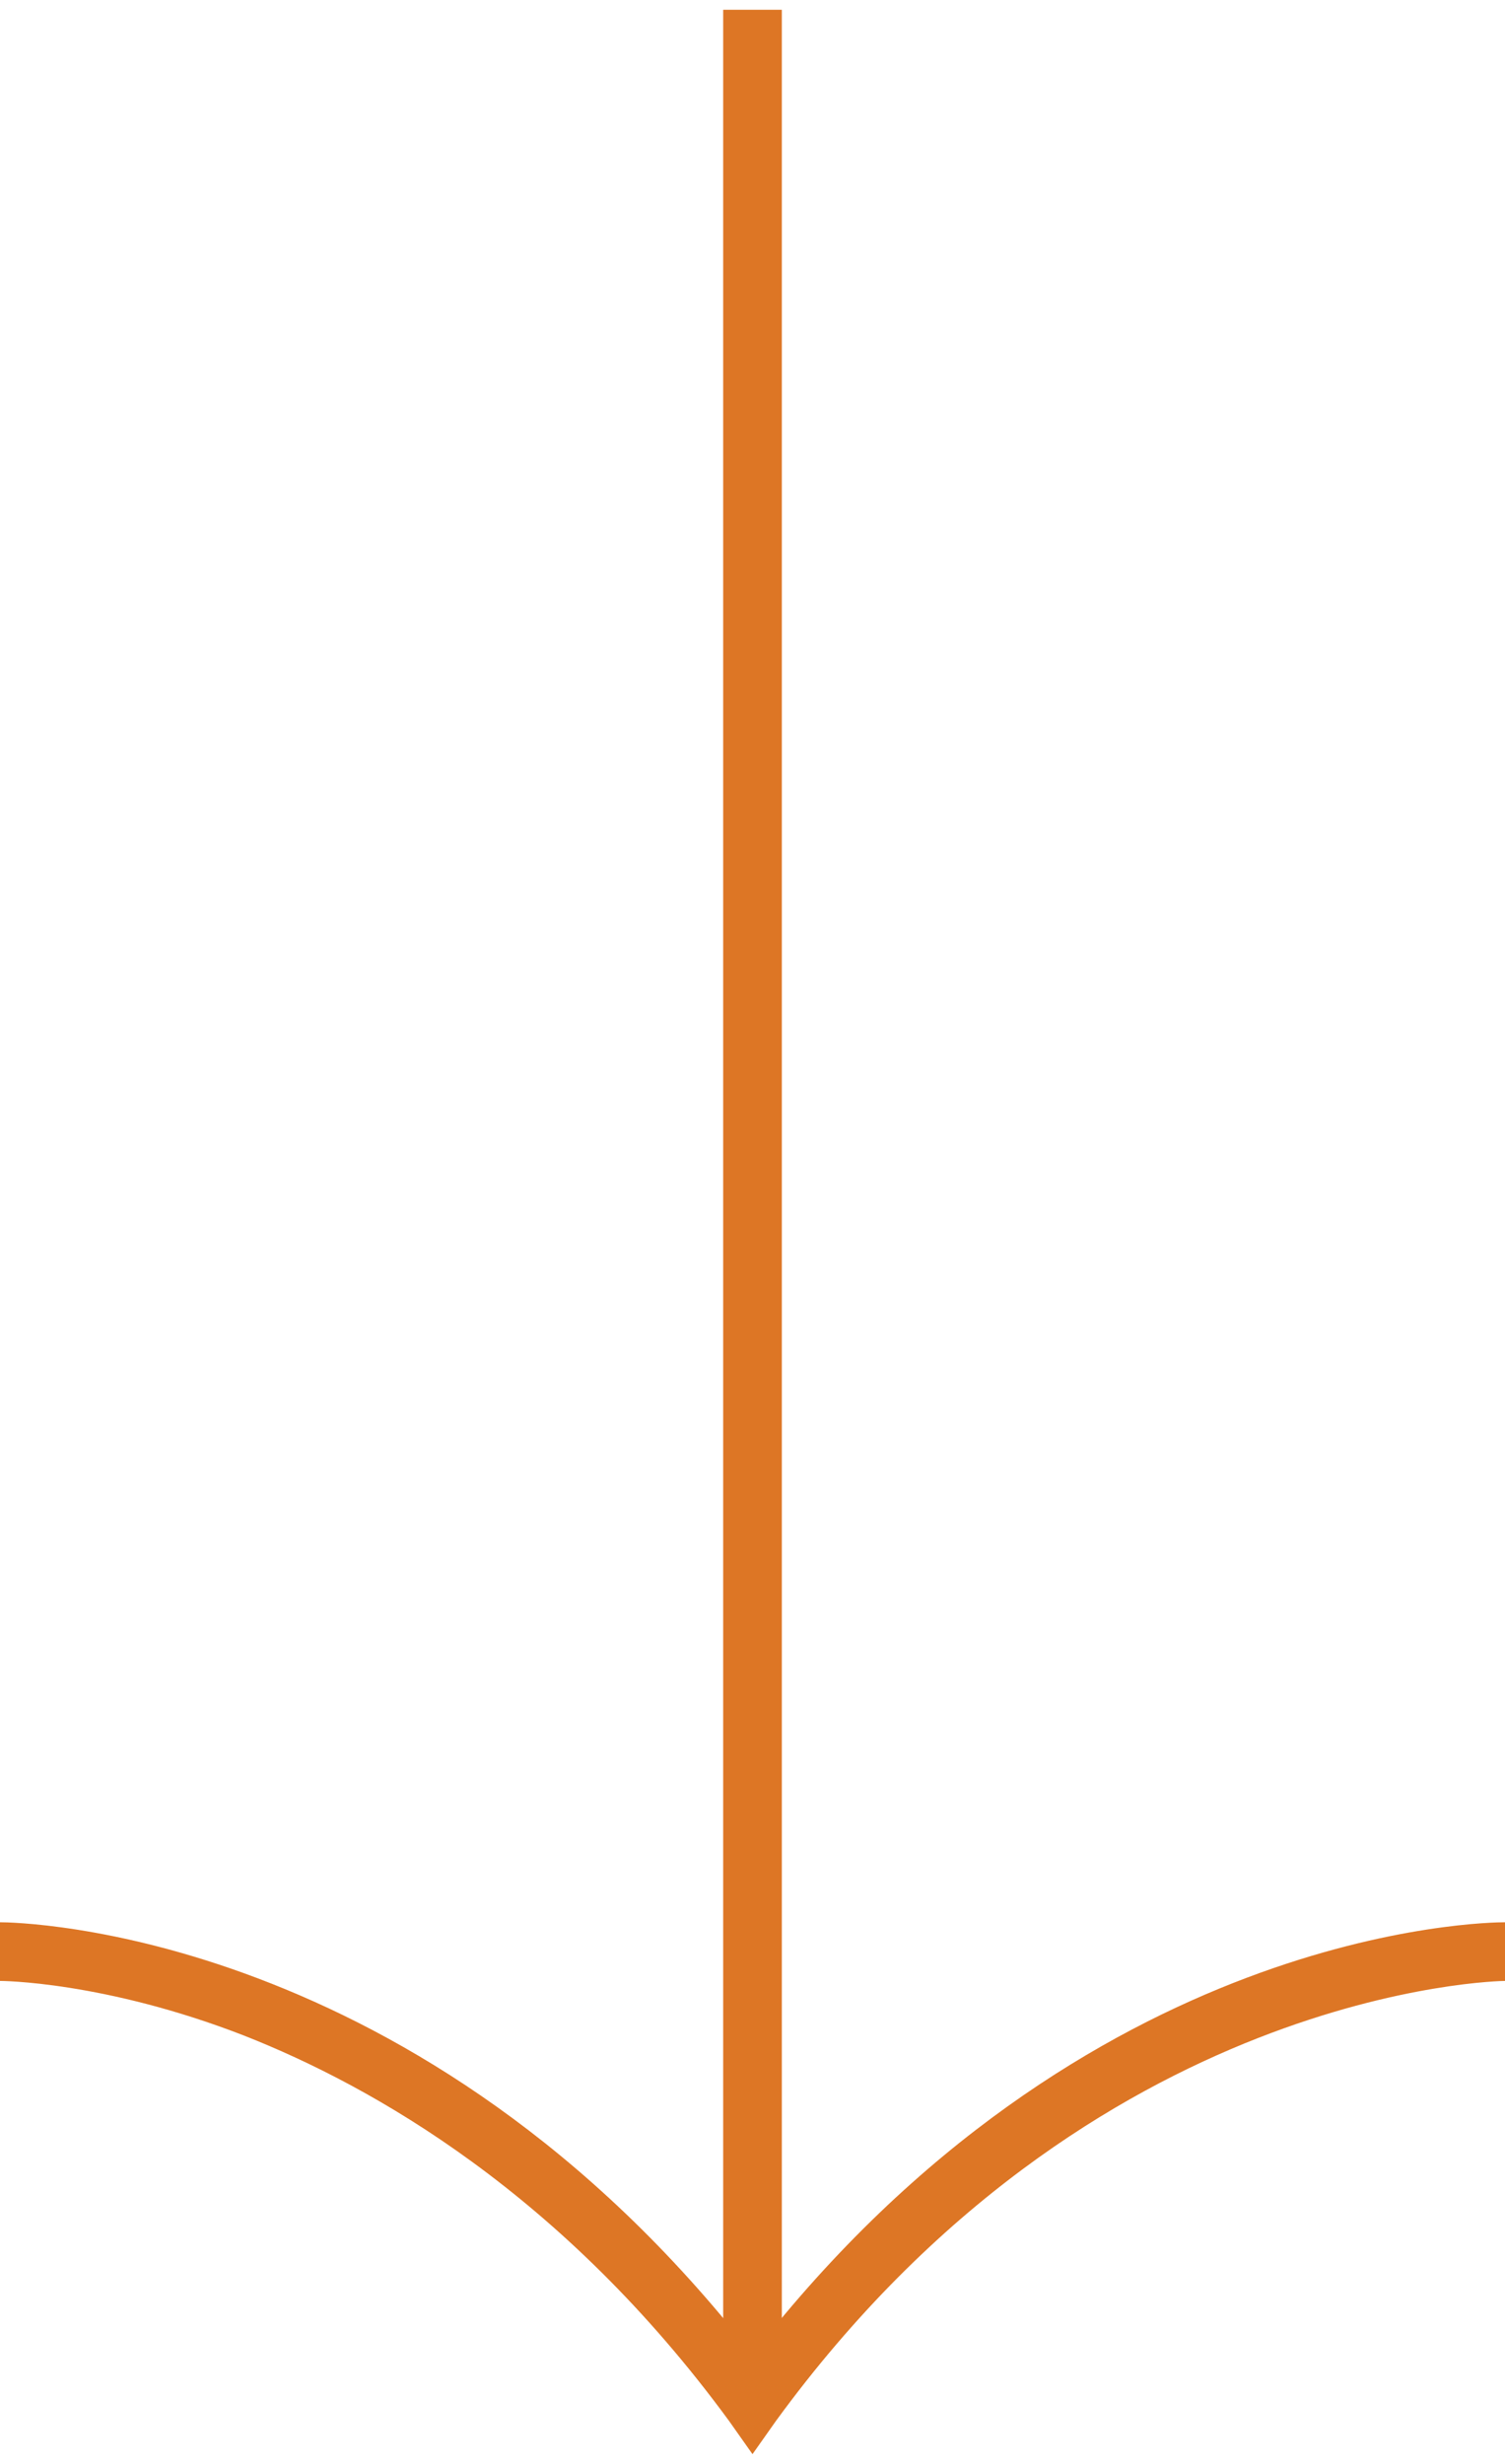
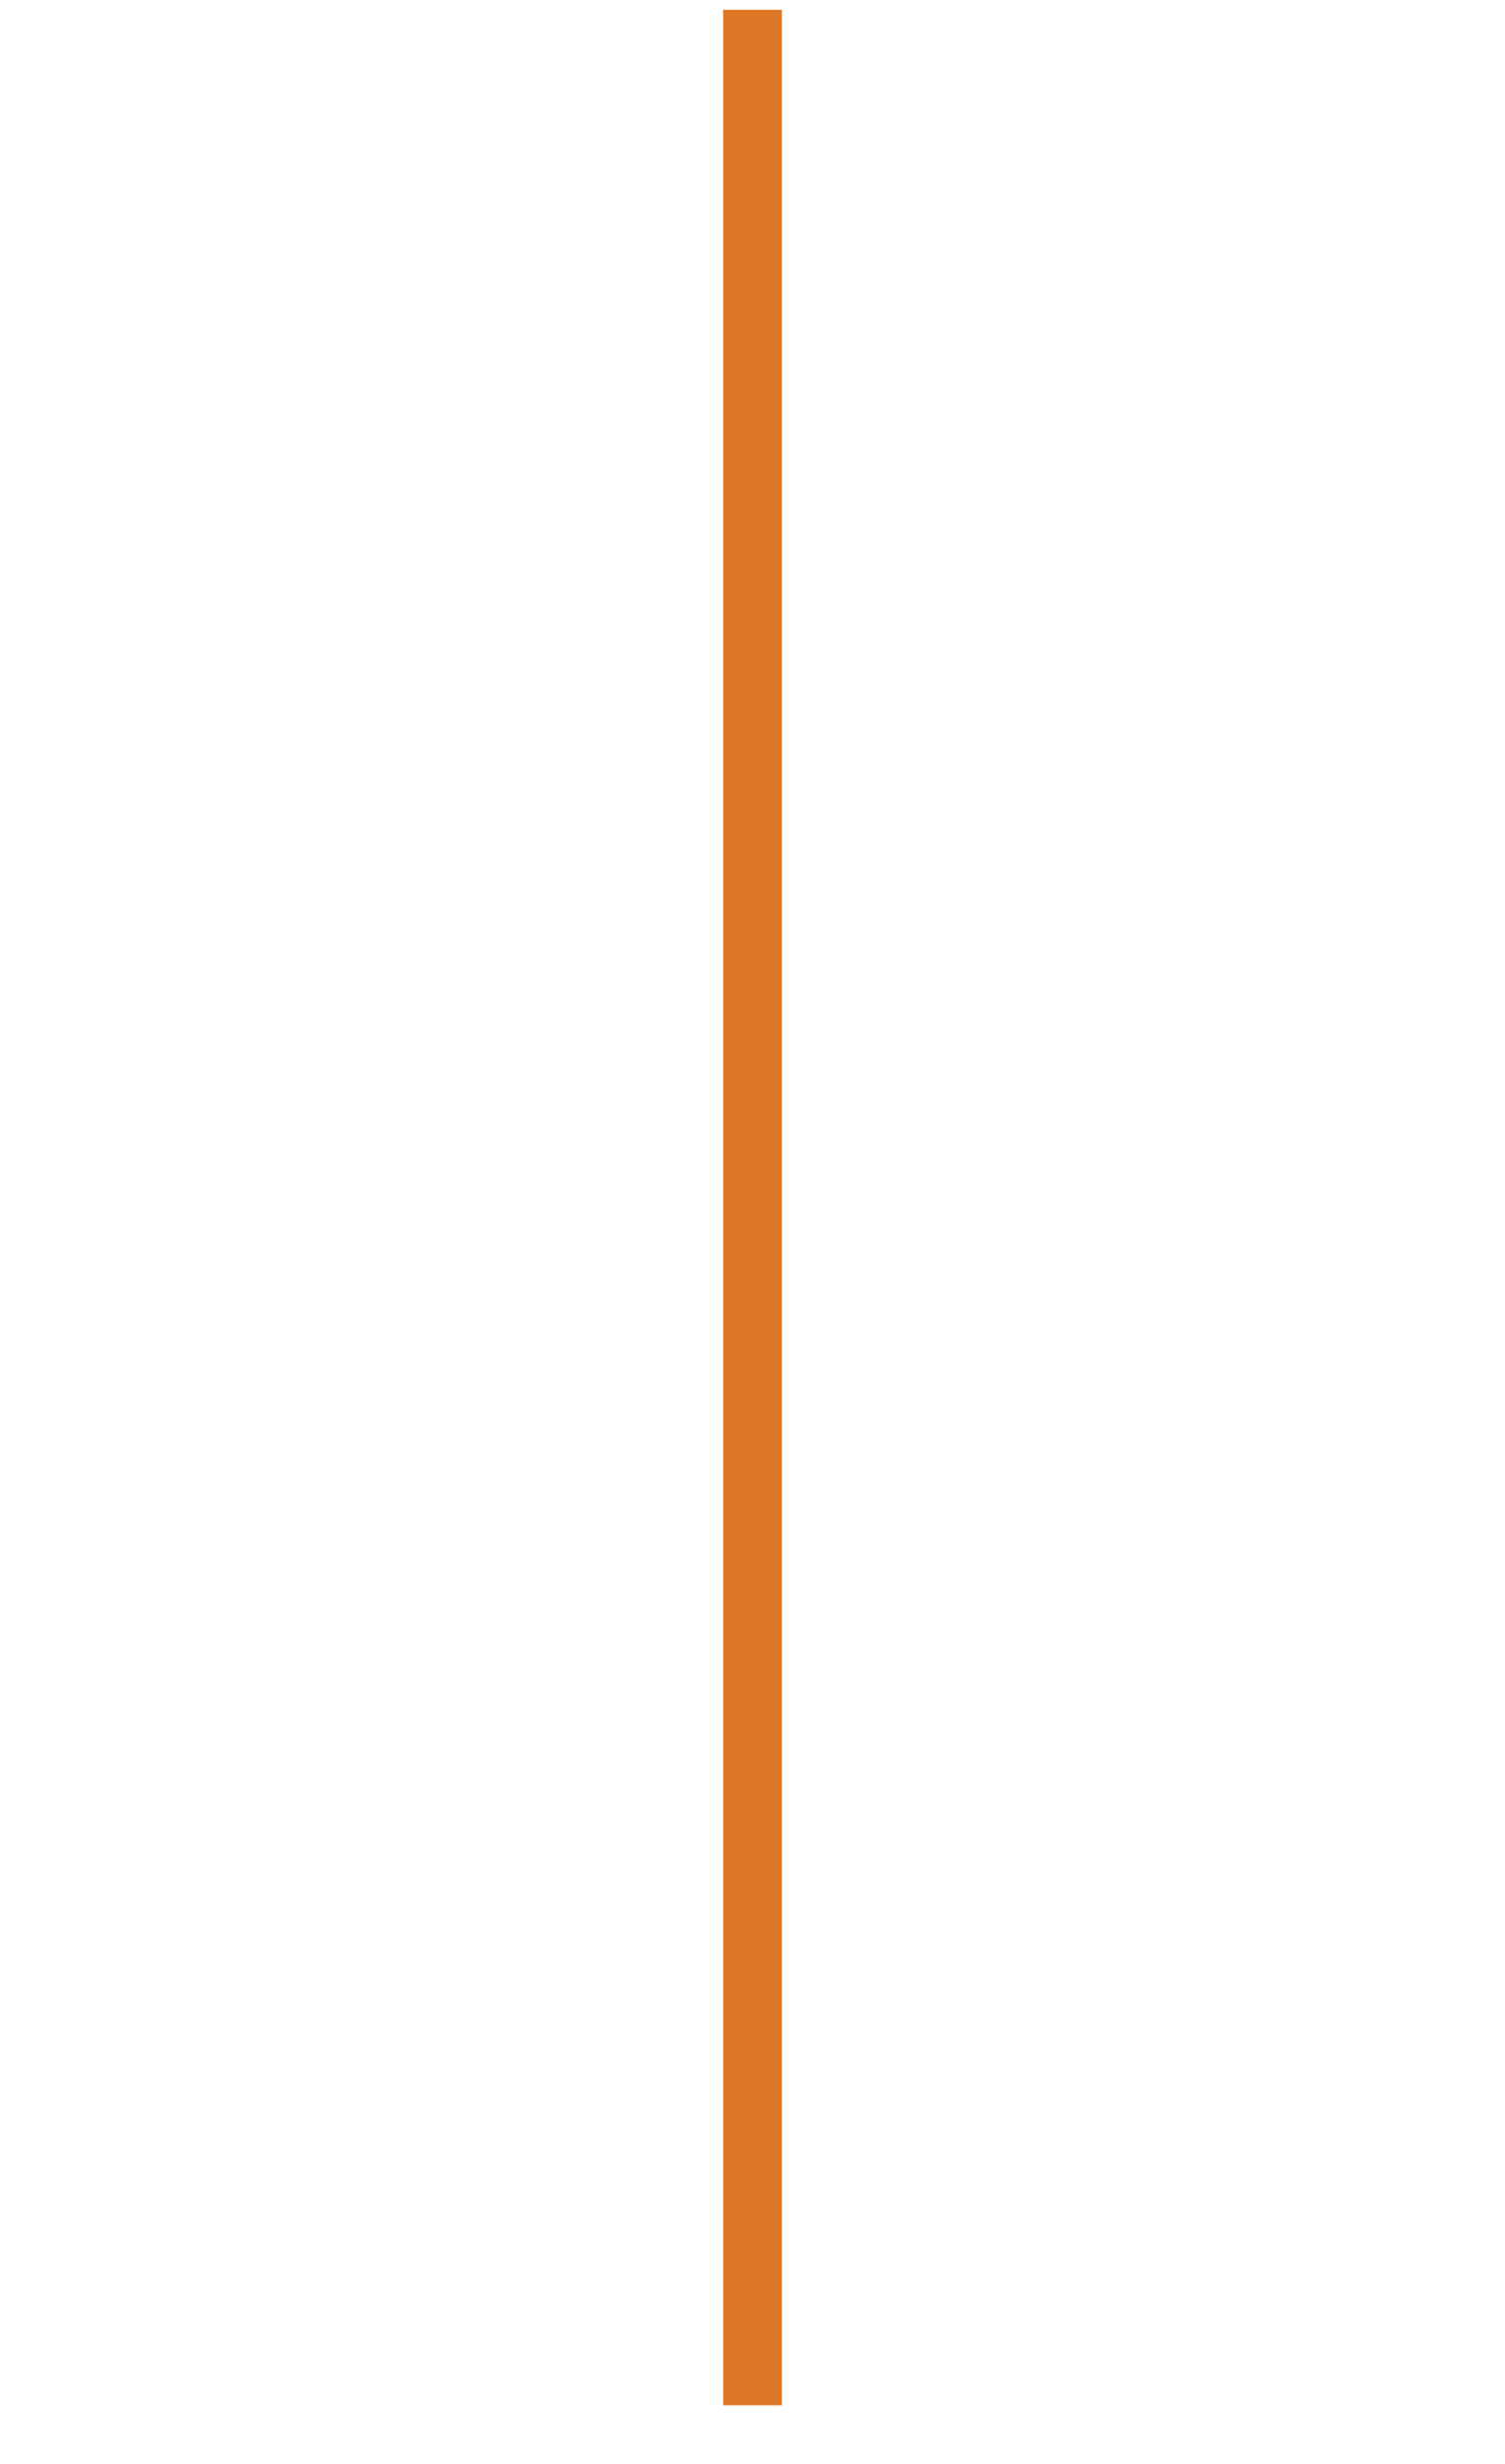
<svg xmlns="http://www.w3.org/2000/svg" viewBox="0 0 77 126">
  <g fill="#dd7625">
    <path d="m37 .5h3v122.5h-3z" />
-     <path d="m38.5 125.5-1.2-1.7c-8.5-11.6-18.2-17.1-24.8-19.7-7.2-2.8-12.5-2.8-12.5-2.8v-3c.9 0 21.5.3 38.5 22.1 17-21.9 37.6-22.1 38.5-22.1v3c-.2 0-21.1.3-37.3 22.5z" />
  </g>
</svg>